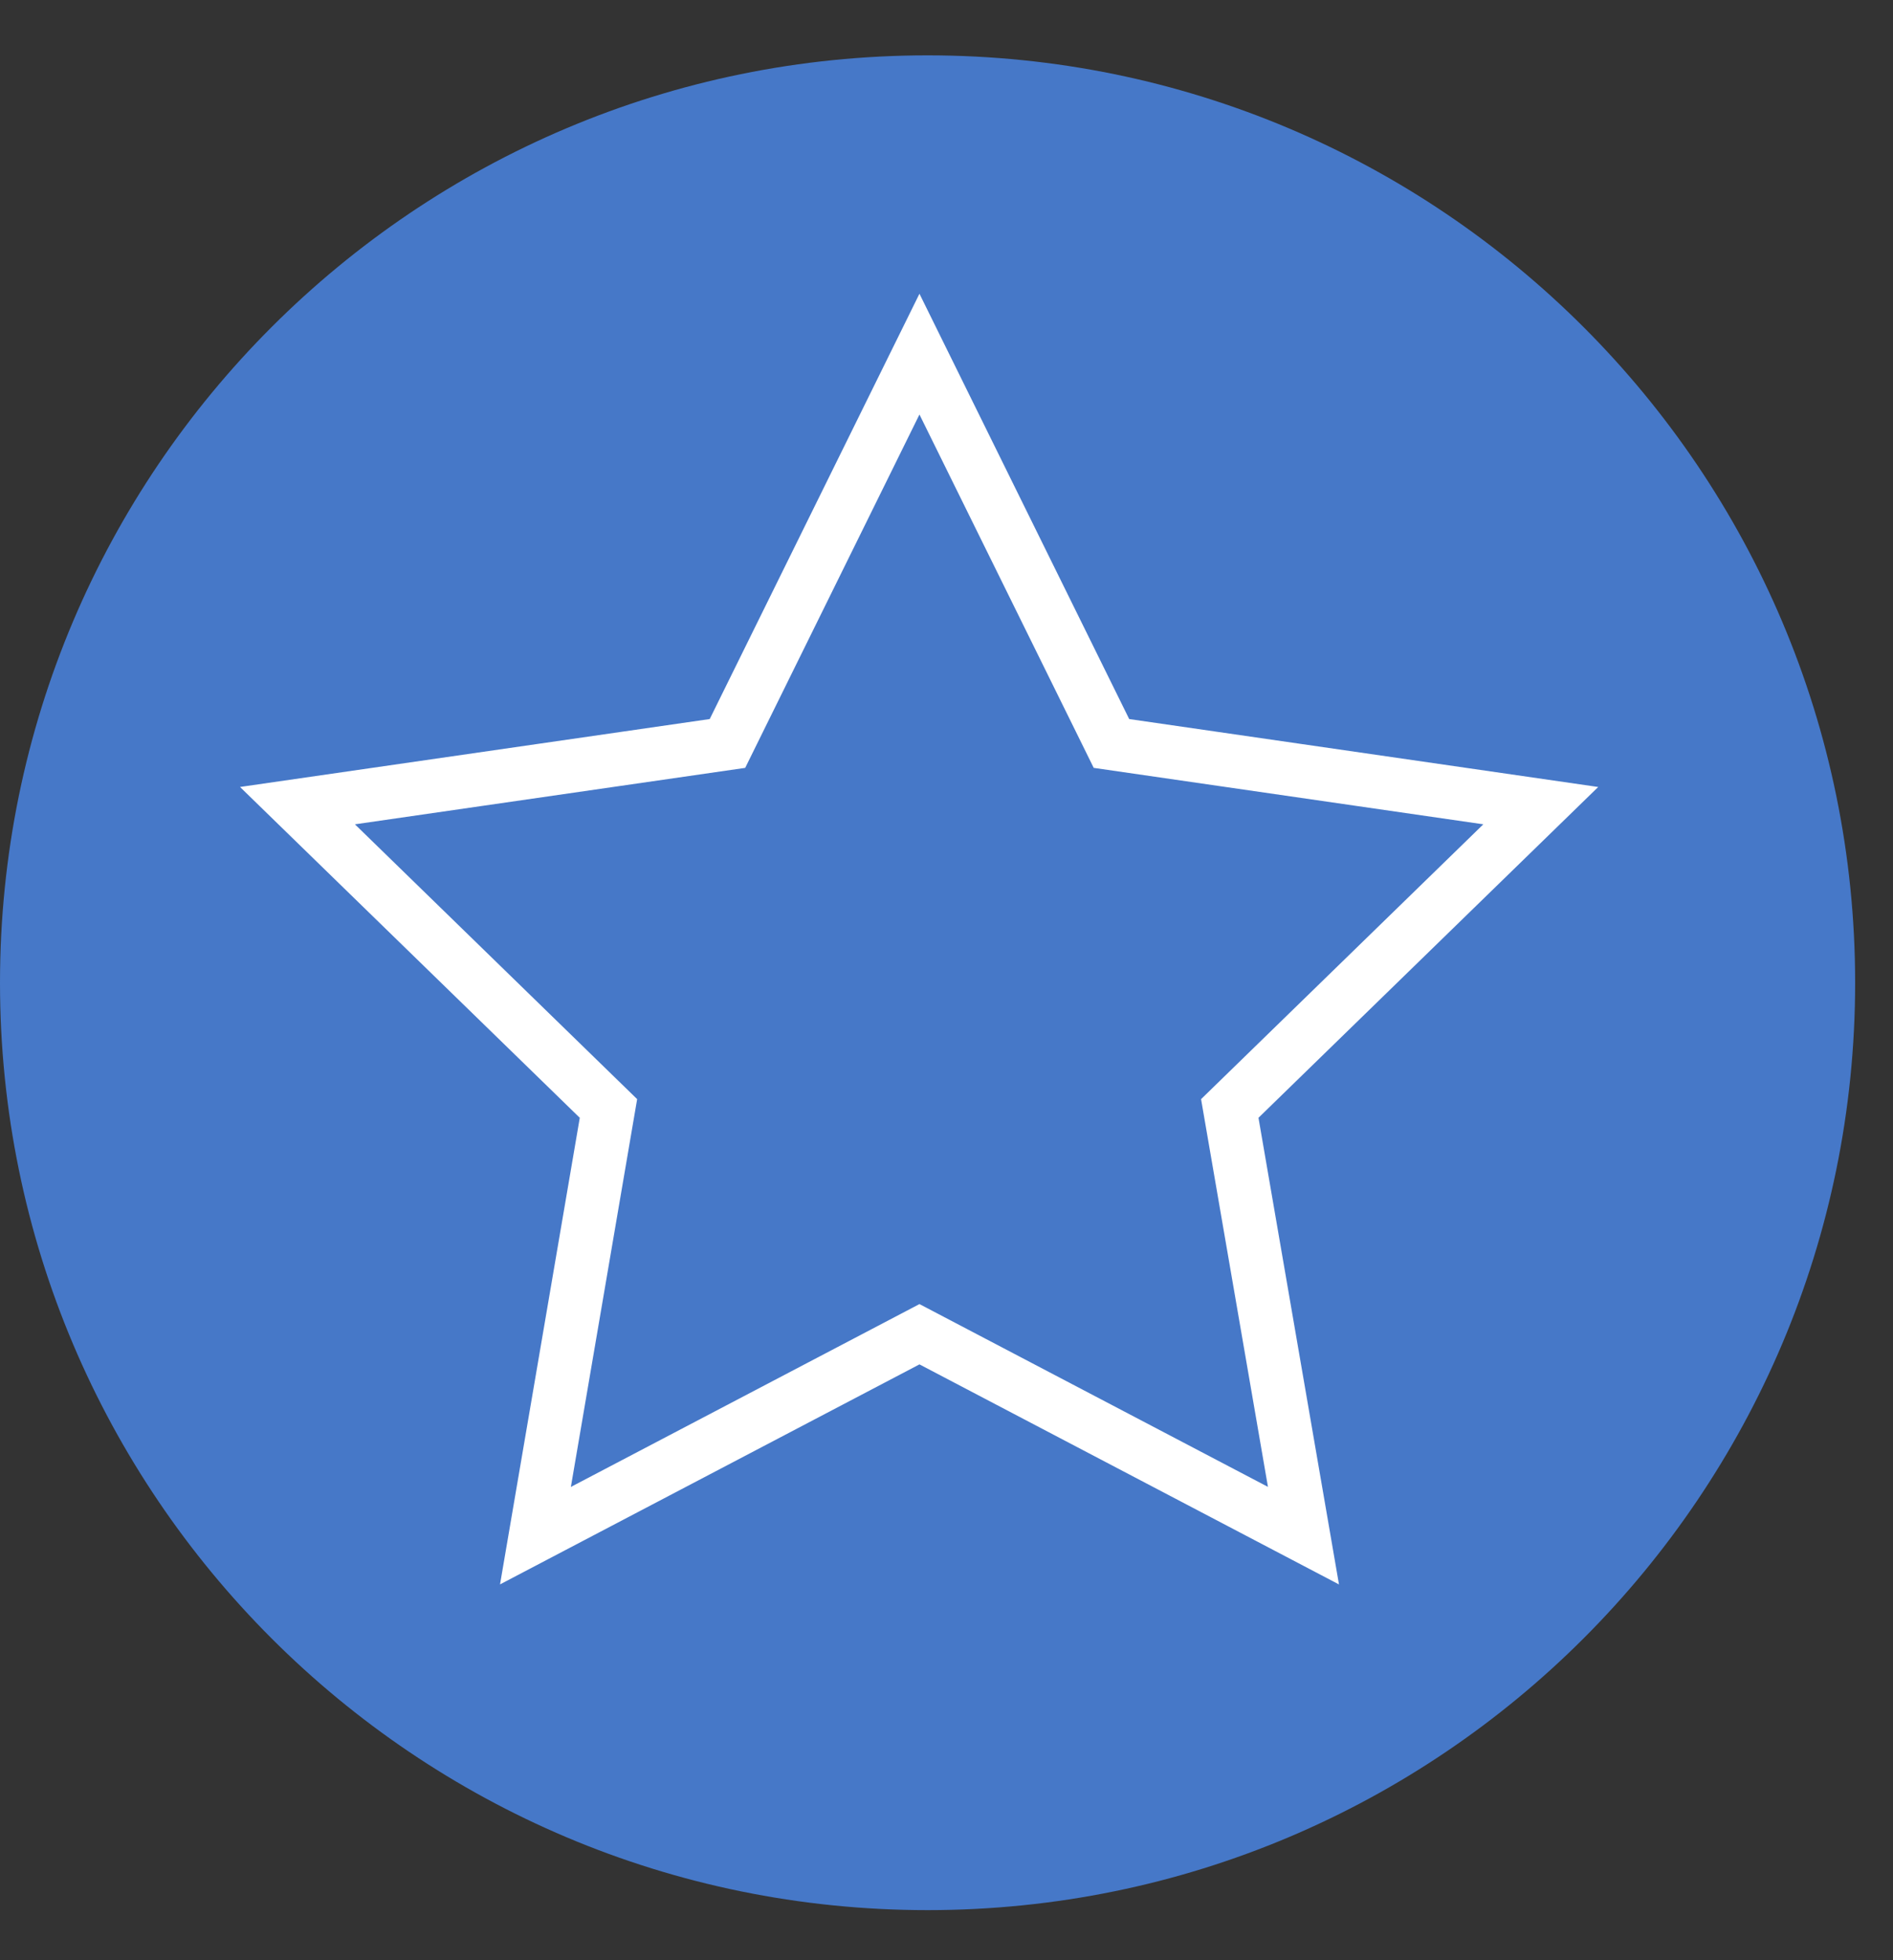
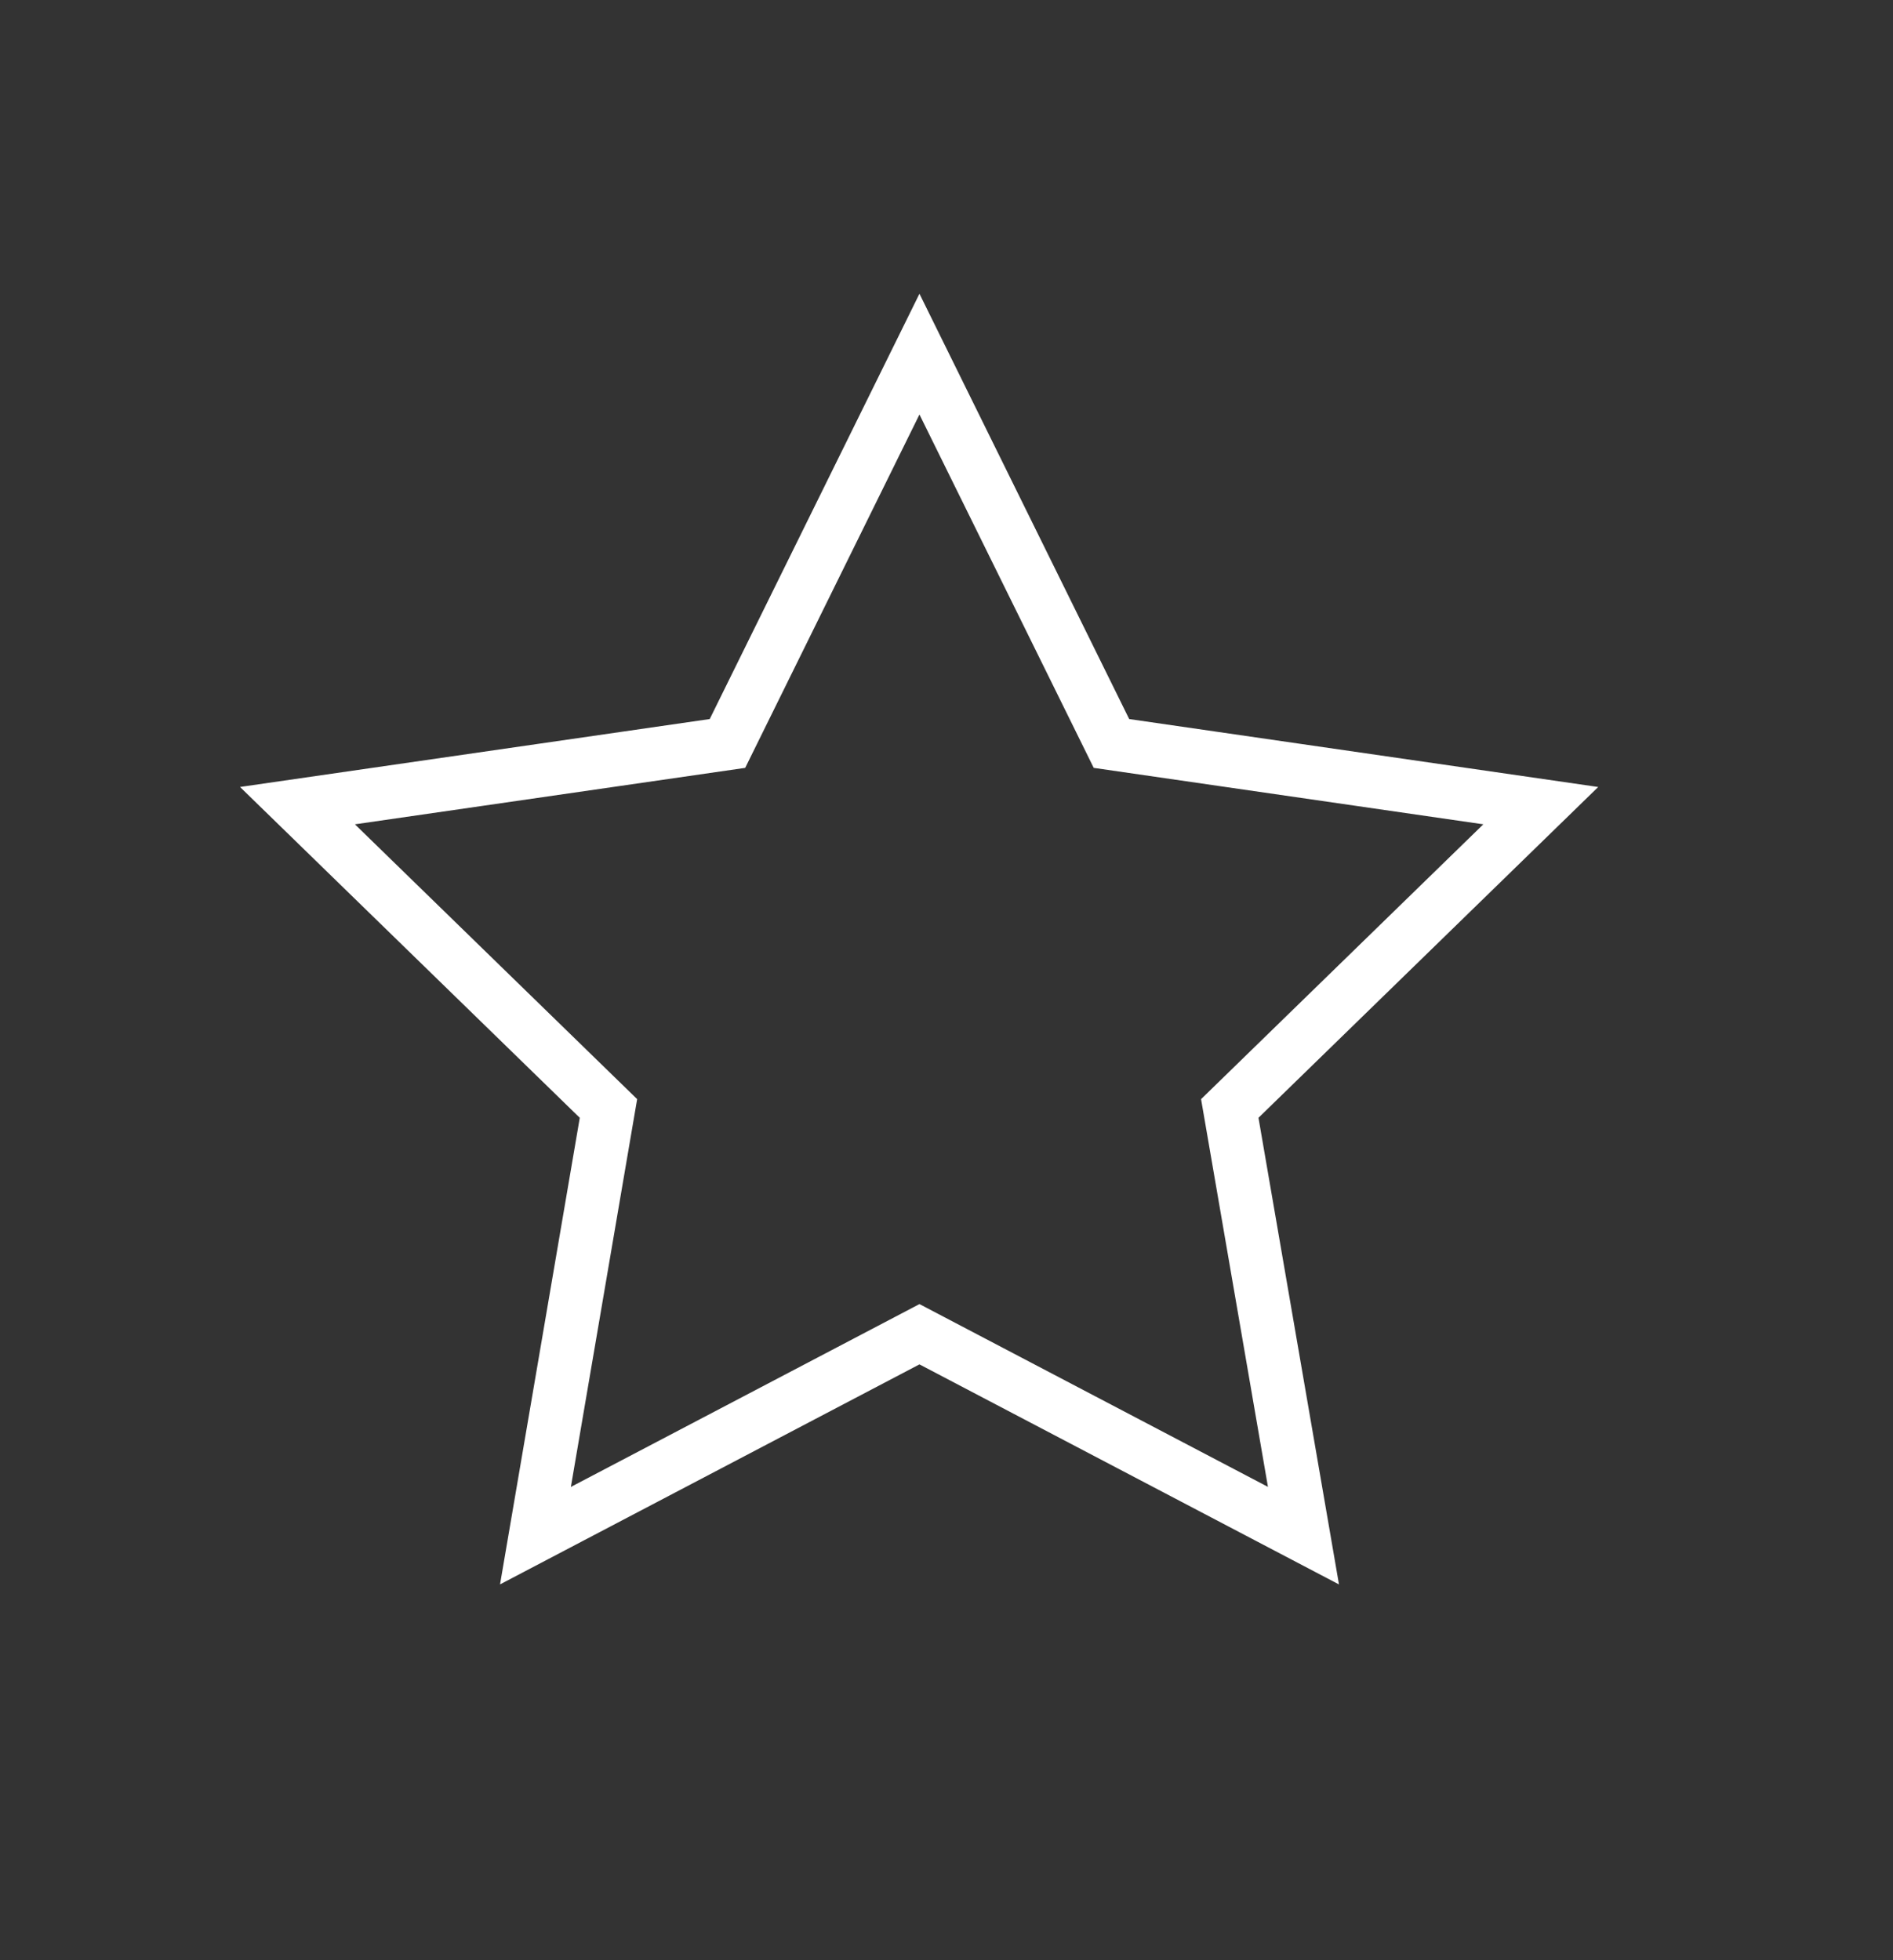
<svg xmlns="http://www.w3.org/2000/svg" width="28" height="29" viewBox="0 0 28 29" fill="none">
  <rect x="0" y="0" width="28" height="29" fill="#333333" stroke="none" />
  <g clip-path="url(#clip0_8964_66835)">
-     <path d="M13.72 28.259C21.297 28.259 27.44 22.117 27.44 14.539C27.44 6.962 21.297 0.819 13.72 0.819C6.143 0.819 0 6.962 0 14.539C0 22.117 6.143 28.259 13.72 28.259Z" fill="#4678C8" />
    <path d="M13.6 5.239L16.44 10.999L22.79 11.919L18.19 16.399L19.28 22.719L13.6 19.739L7.92 22.719L9 16.399L4.4 11.919L10.76 10.999L13.6 5.239Z" stroke="white" stroke-width="0.79" stroke-miterlimit="10" />
  </g>
  <defs>
    <clipPath id="clip0_8964_66835">
      <rect width="27.44" height="27.44" fill="white" transform="translate(0 0.819)" />
    </clipPath>
  </defs>
</svg>